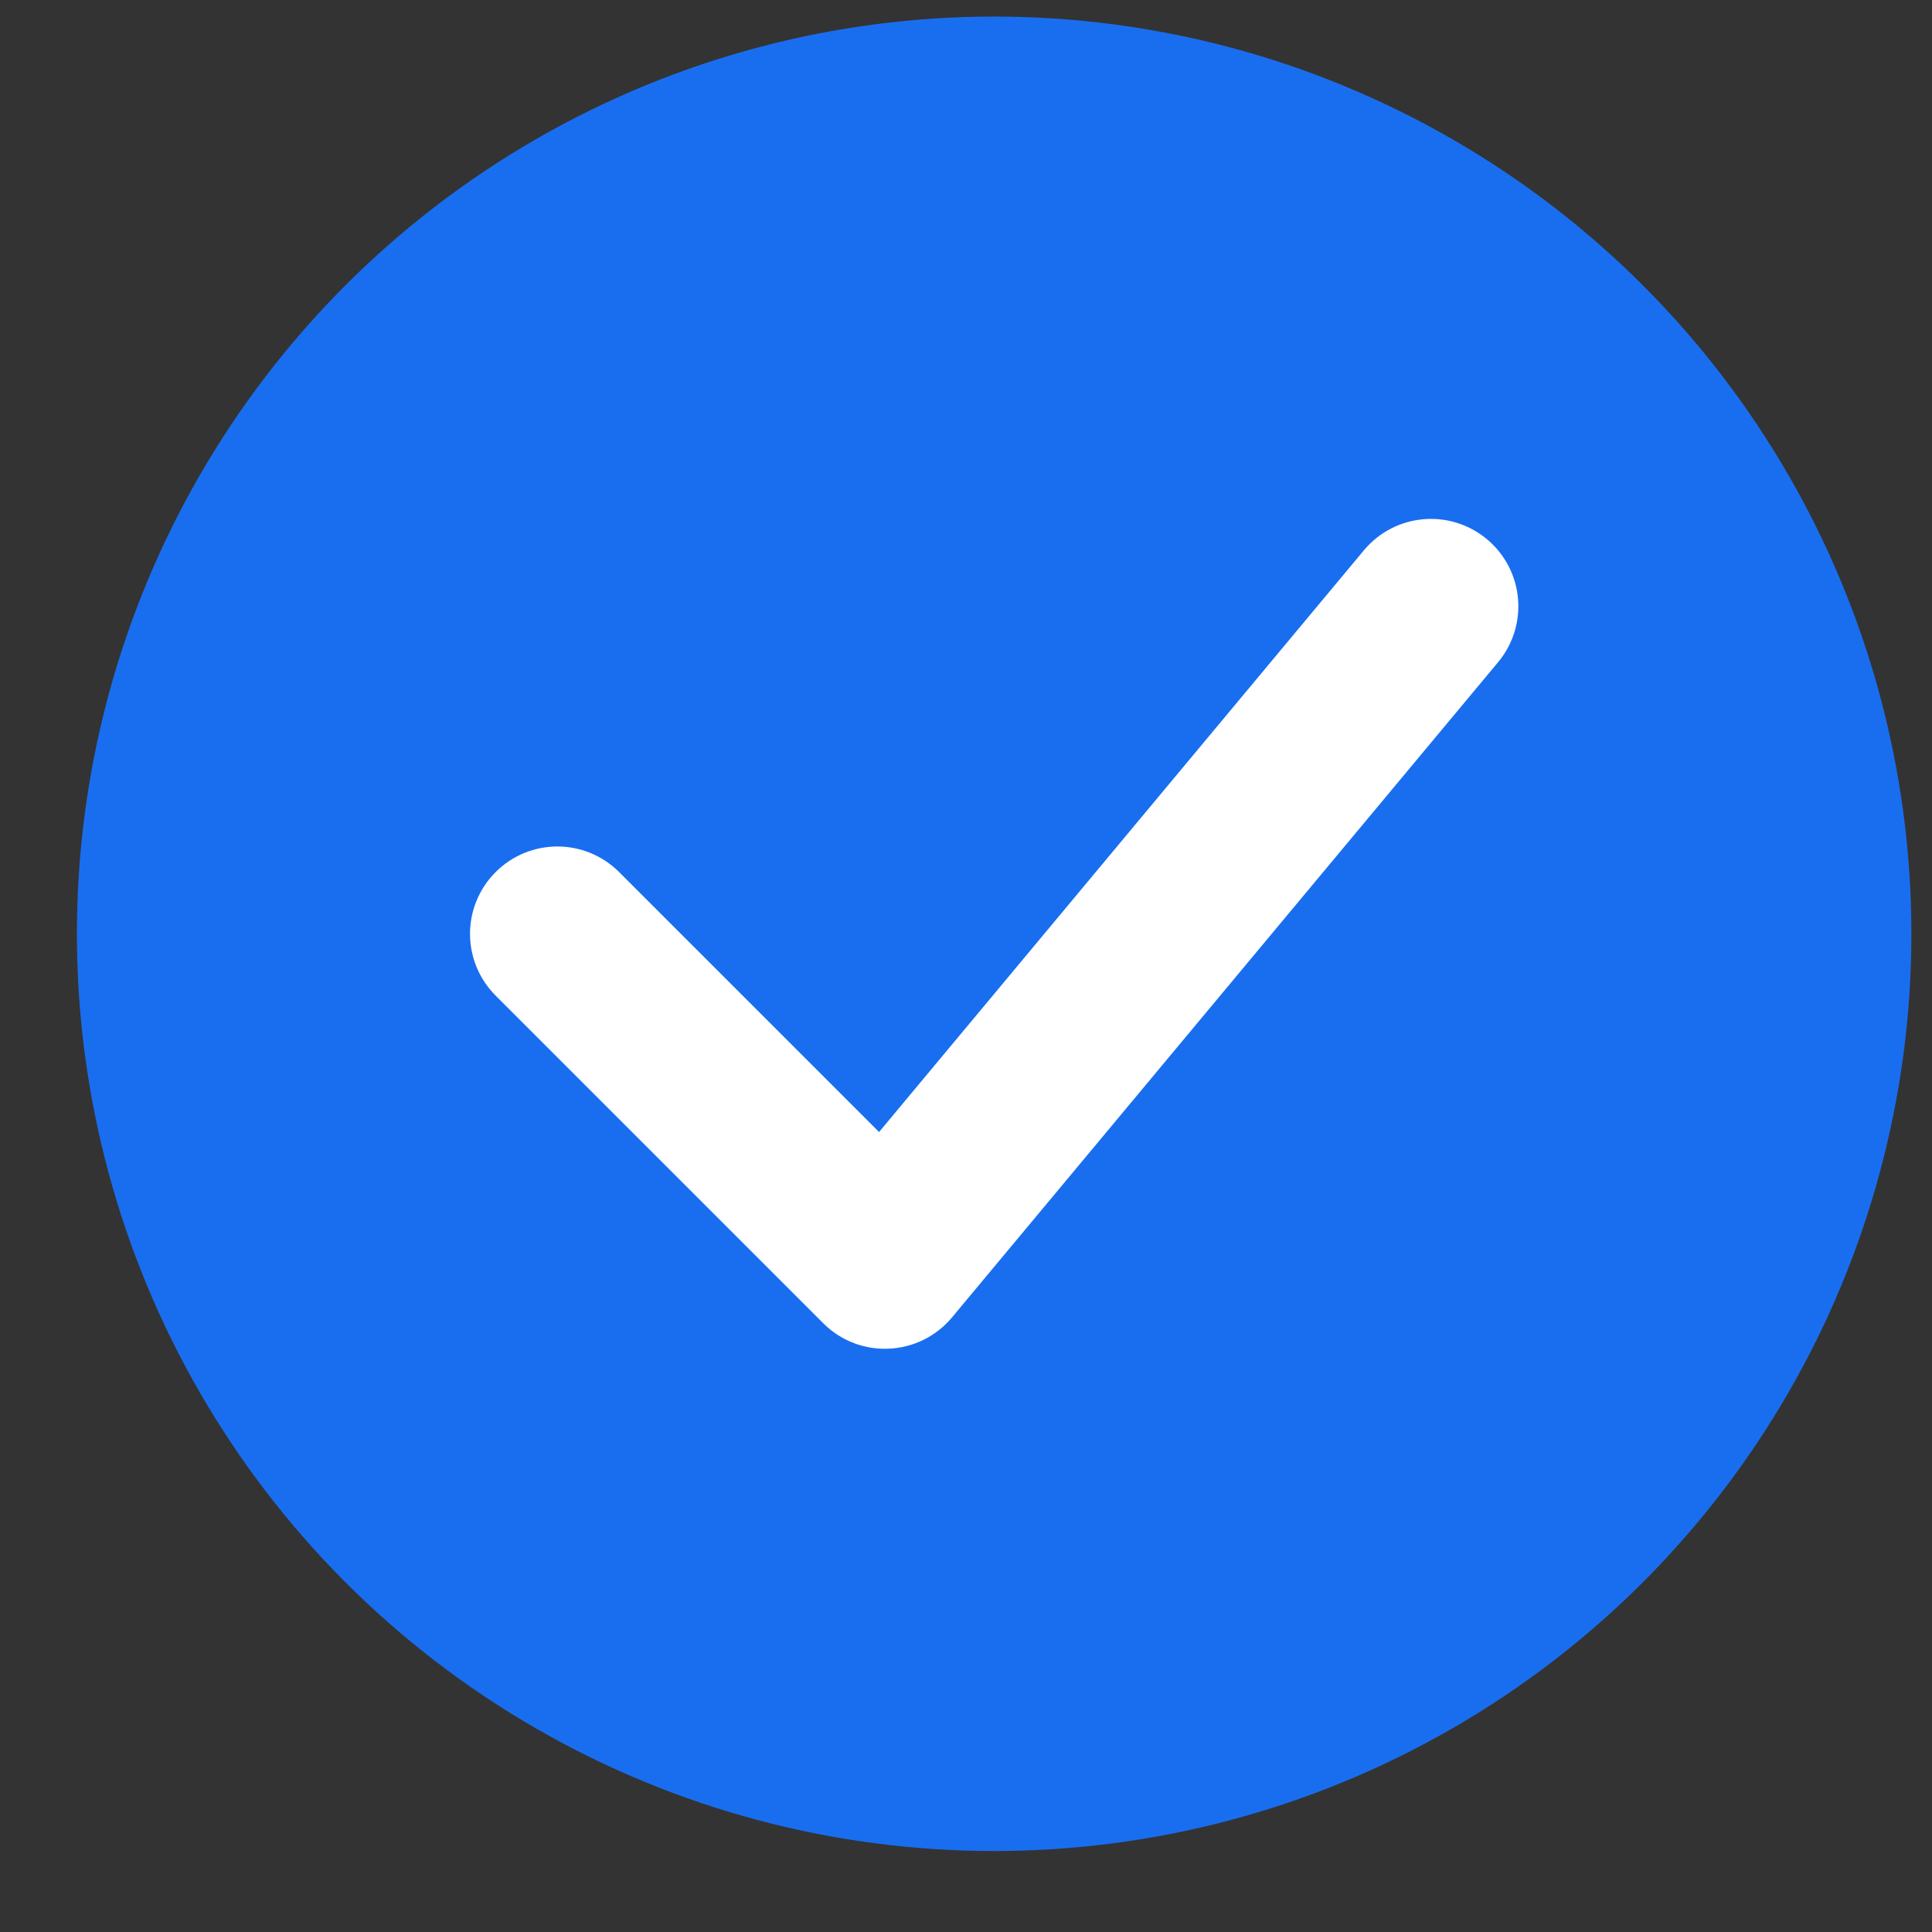
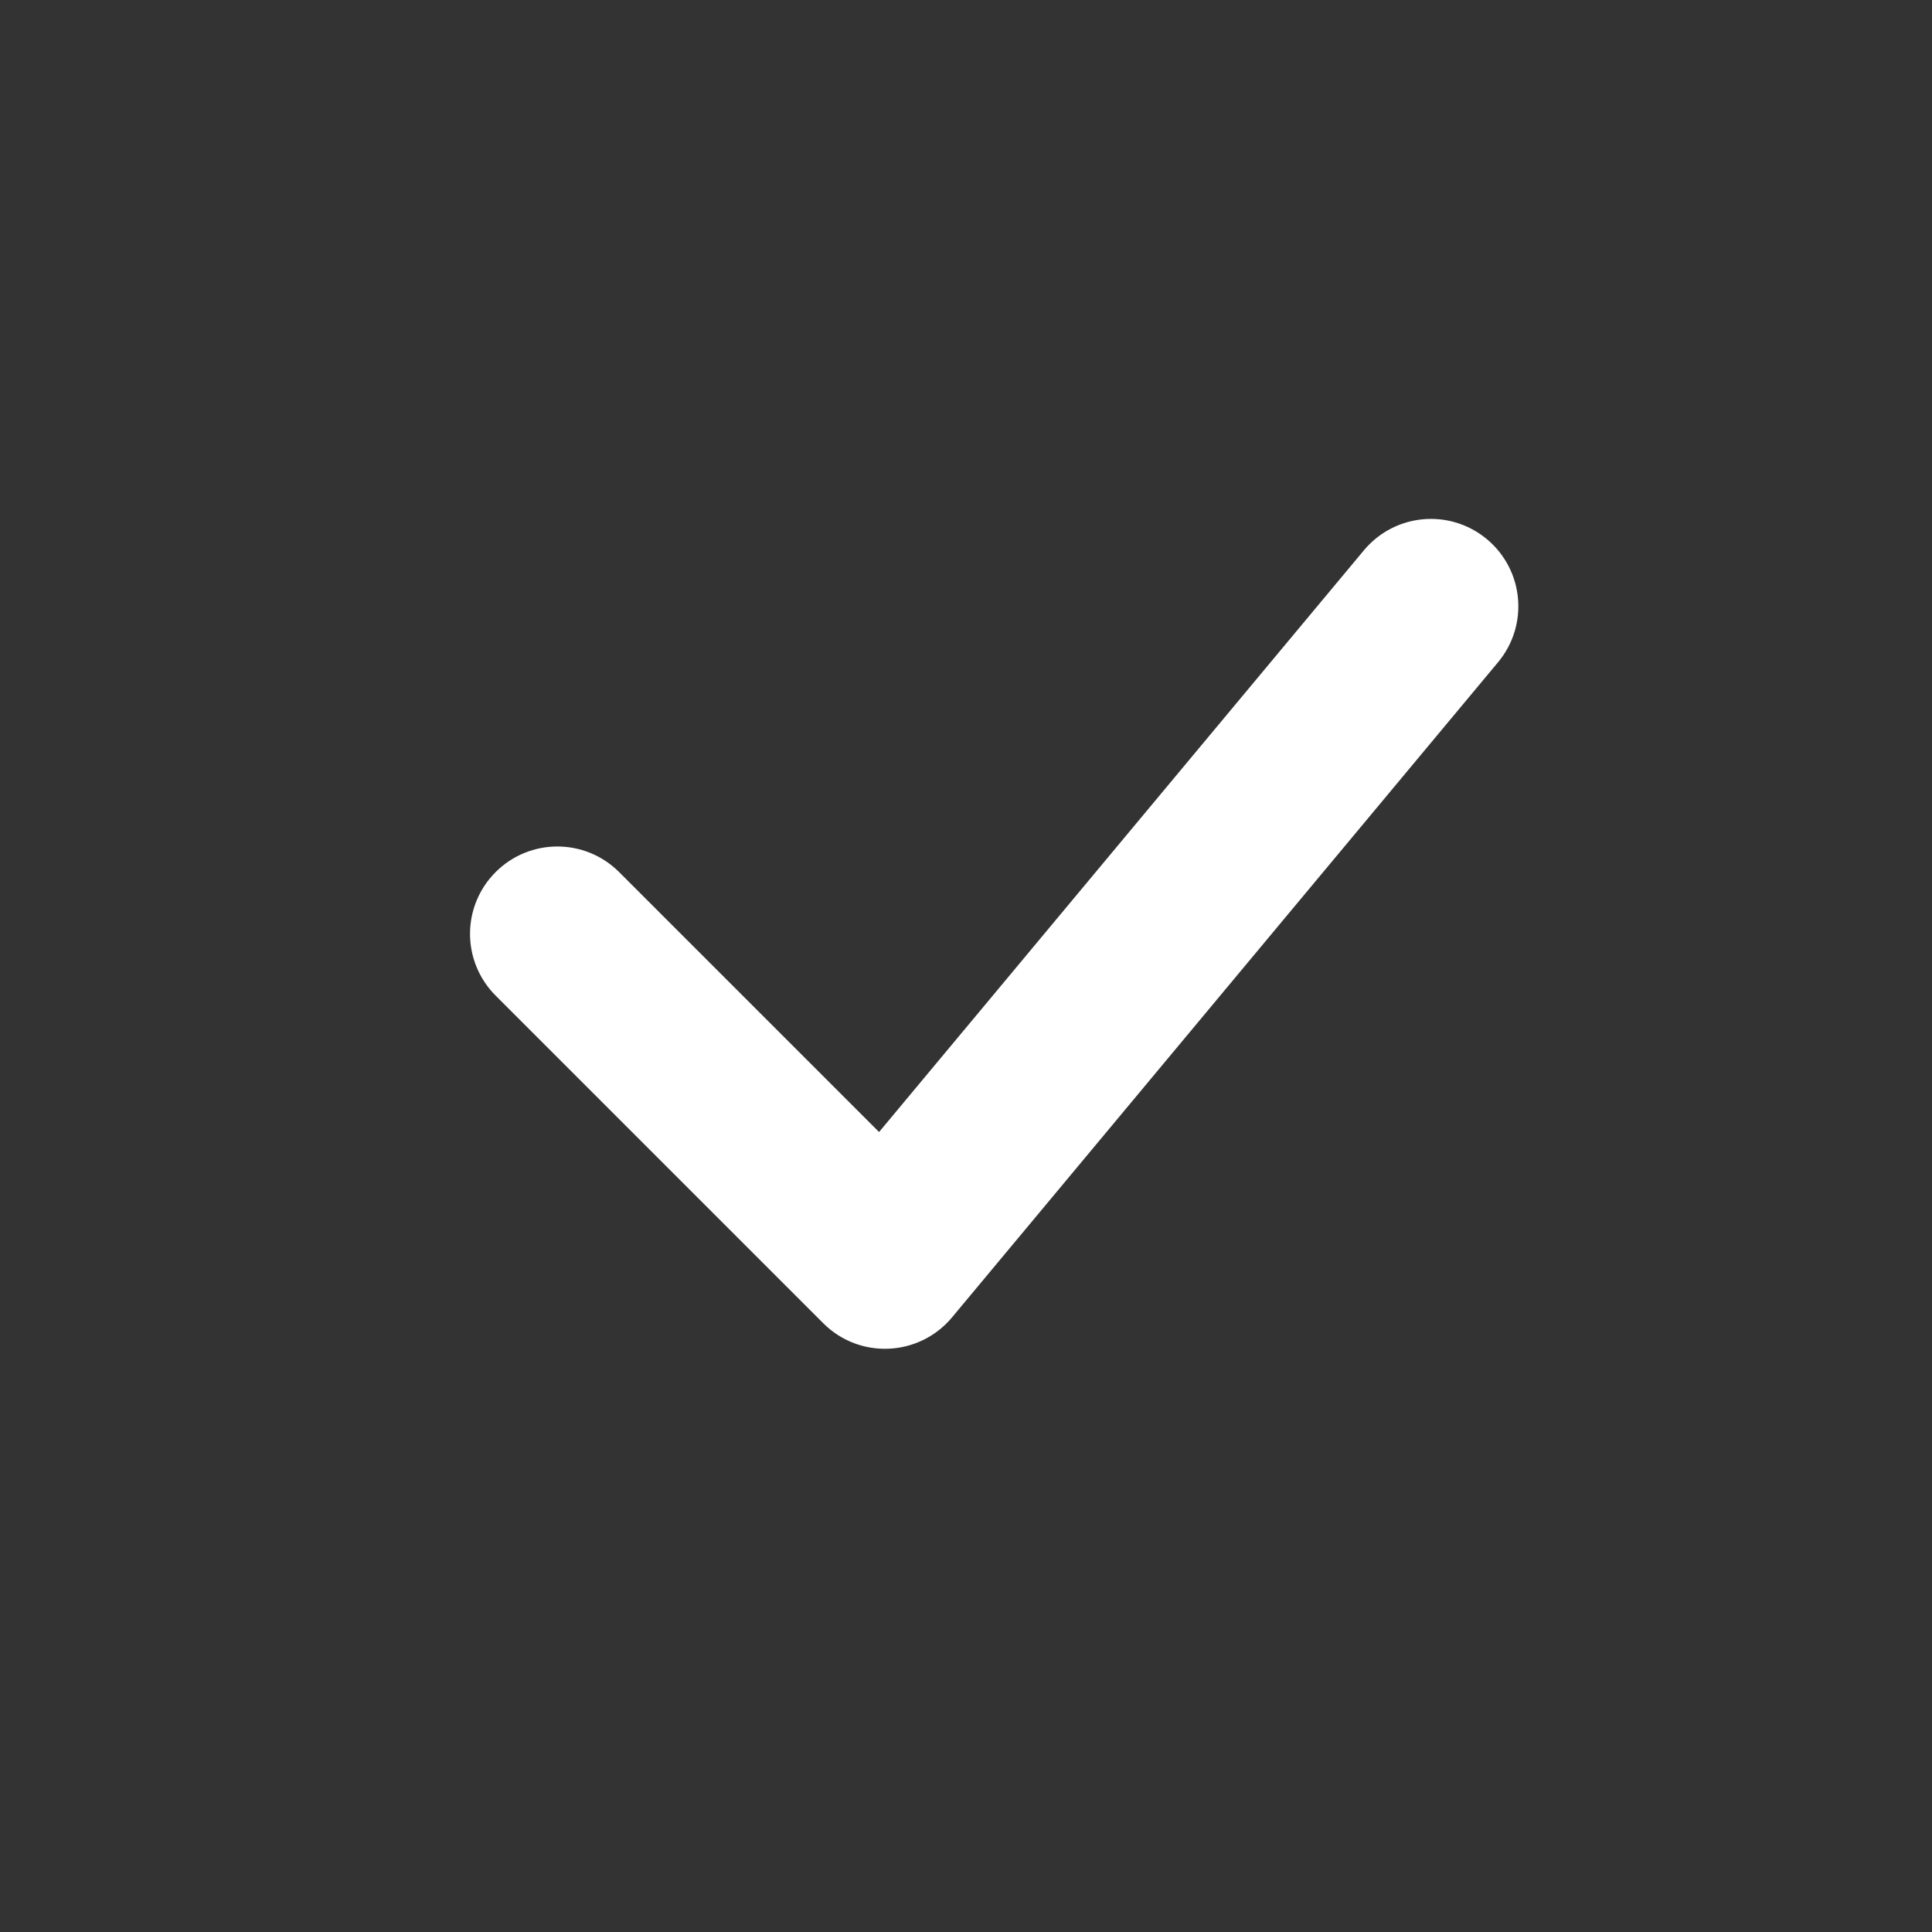
<svg xmlns="http://www.w3.org/2000/svg" width="21" height="21" viewBox="0 0 21 21" fill="none">
  <rect x="0" y="0" width="21" height="21" fill="#333333" stroke="none" />
-   <circle cx="10.806" cy="10.15" r="9.97" fill="#196EF0" />
  <path fill-rule="evenodd" clip-rule="evenodd" d="M6.478 9.731C6.246 9.499 5.87 9.499 5.639 9.731C5.407 9.963 5.407 10.338 5.639 10.57L9.2 14.131C9.446 14.378 9.852 14.359 10.075 14.091L16.01 6.97C16.22 6.718 16.186 6.344 15.934 6.134C15.682 5.924 15.308 5.958 15.098 6.21L9.579 12.832L6.478 9.731Z" fill="white" stroke="white" stroke-width="0.712" />
</svg>